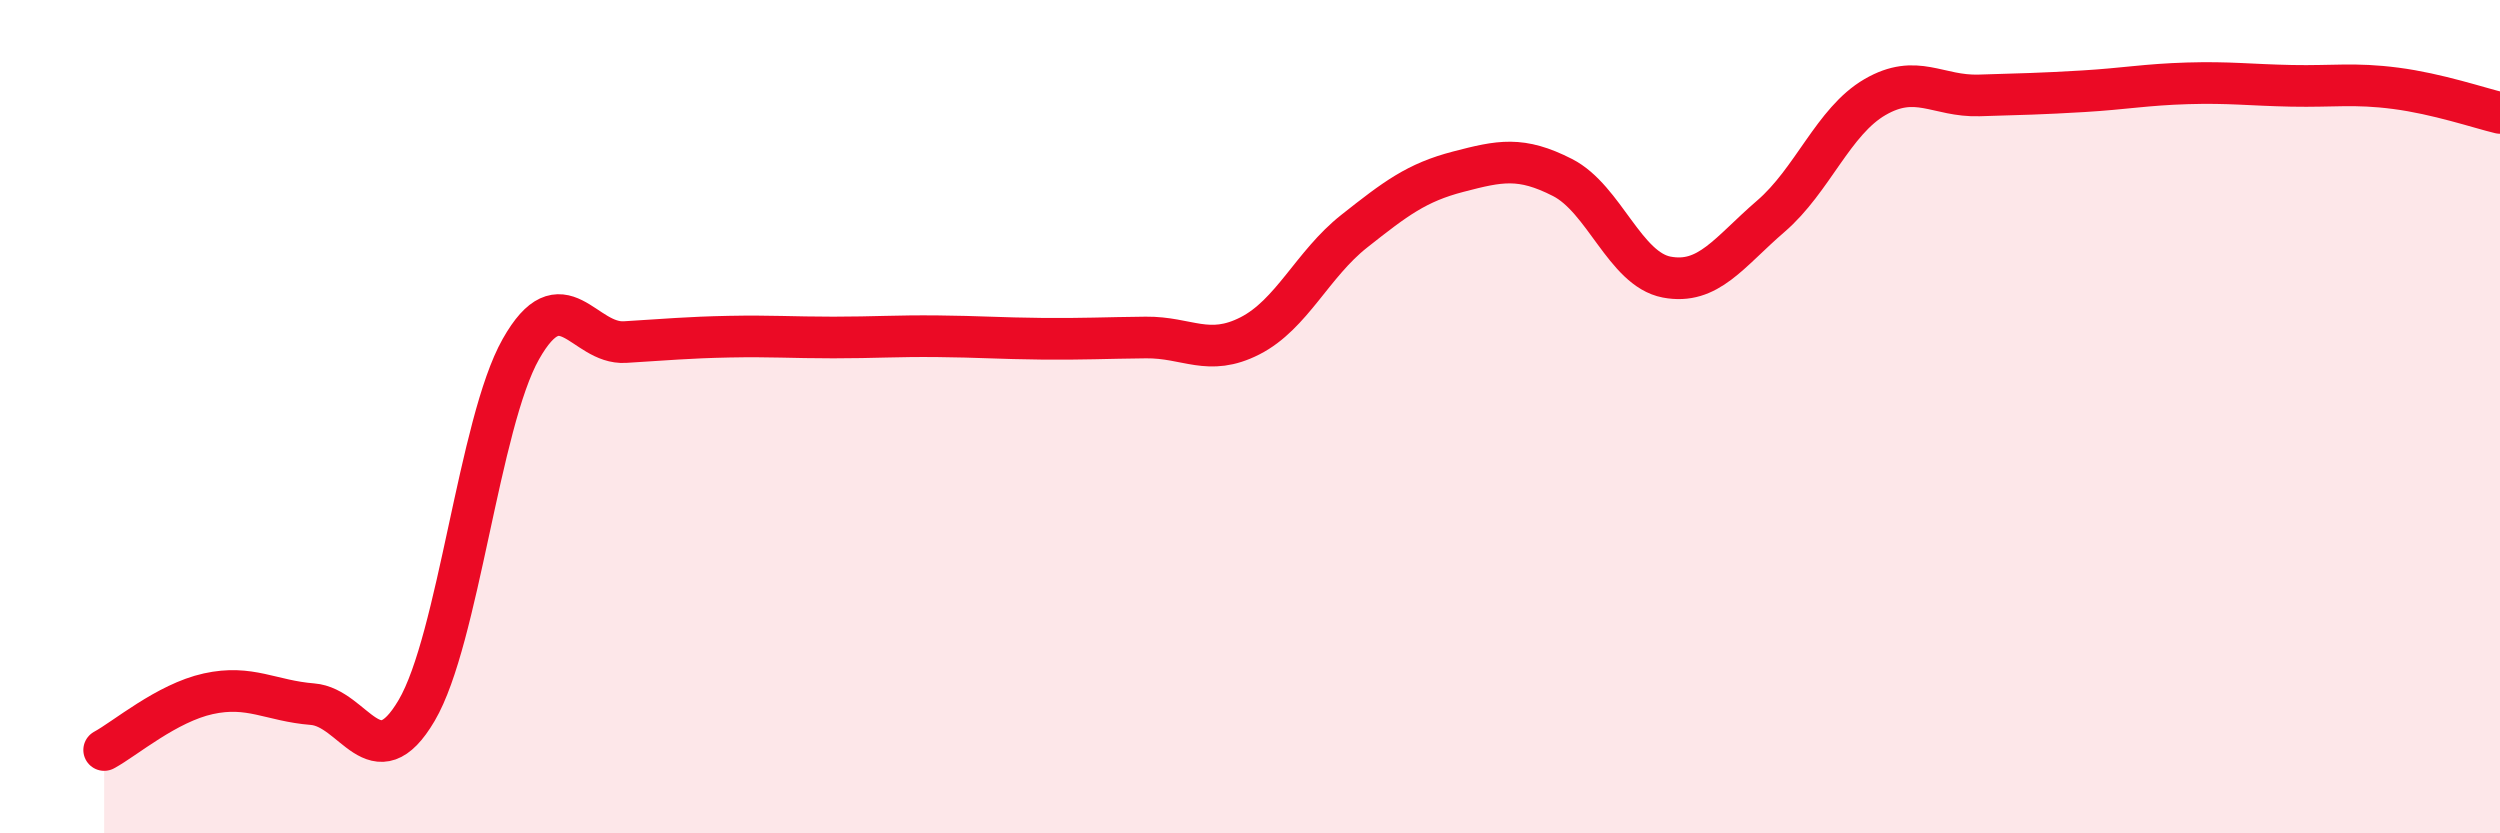
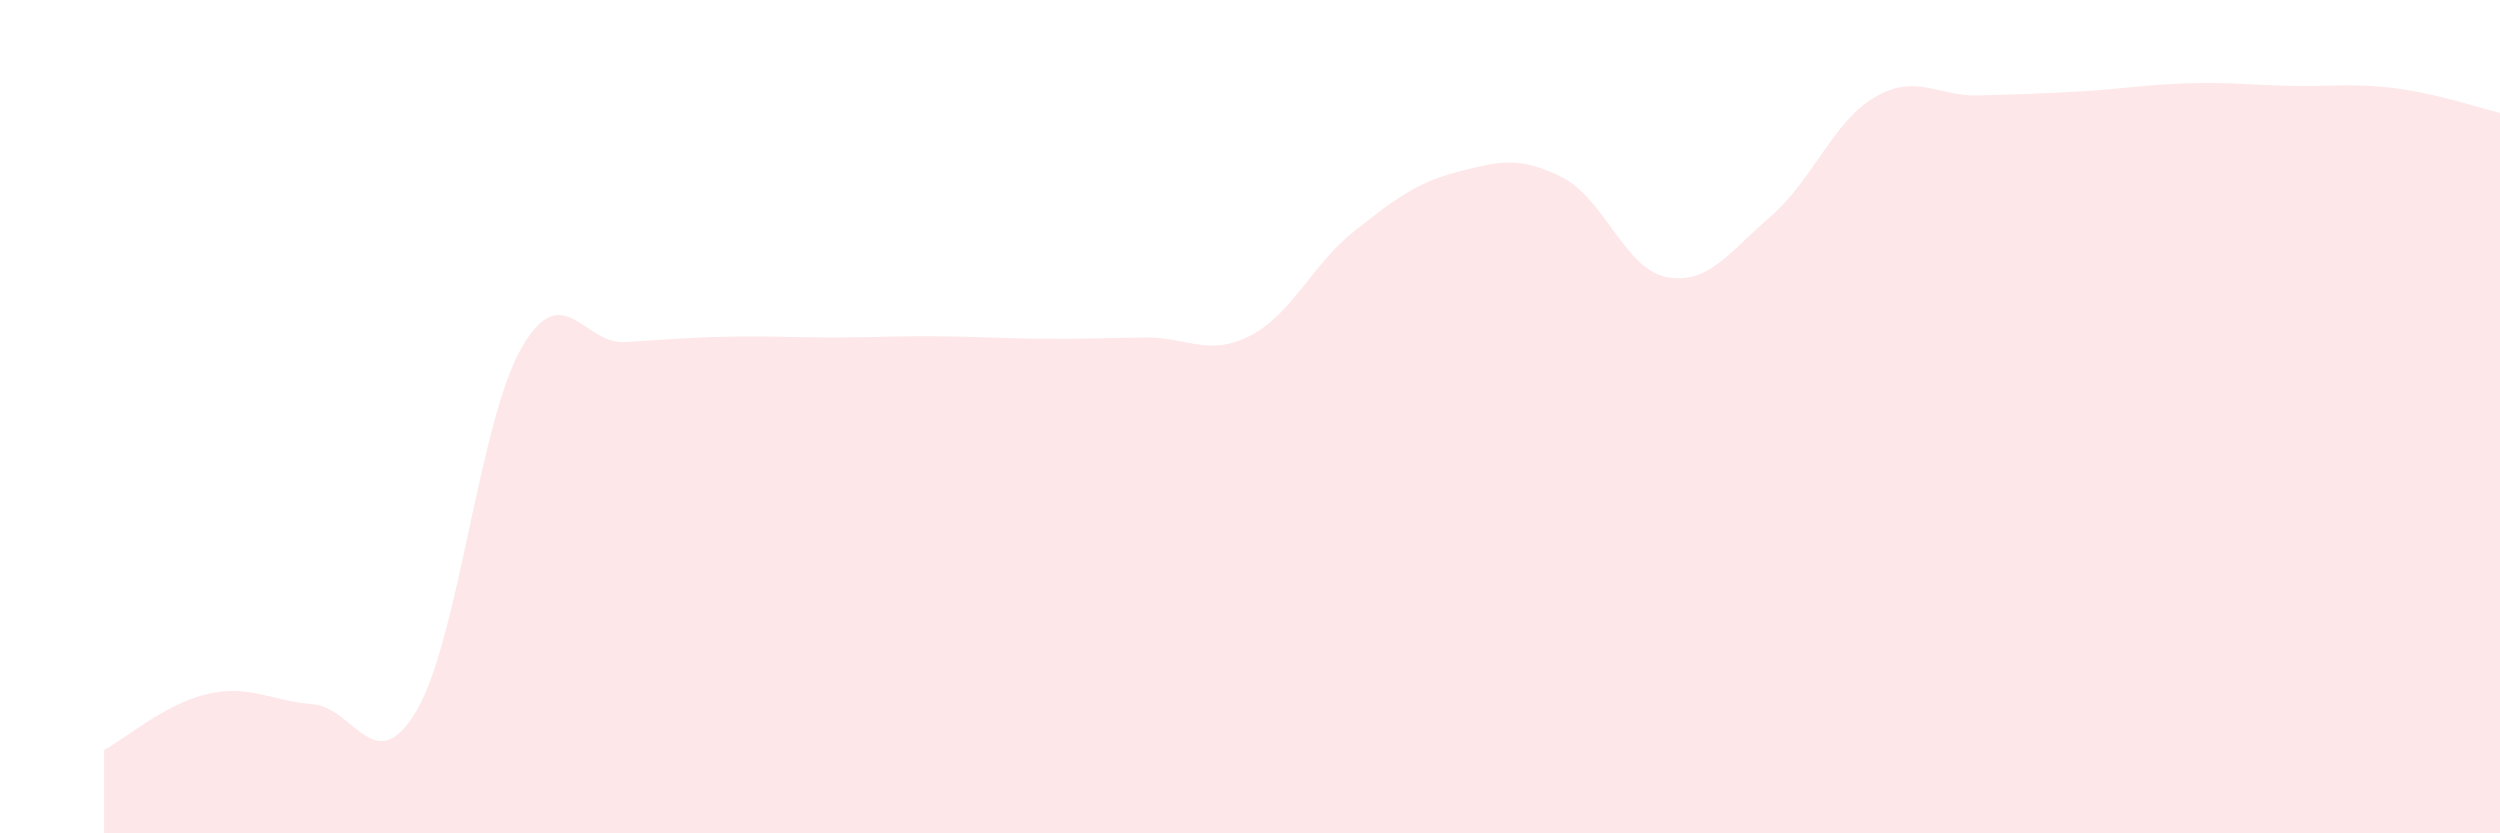
<svg xmlns="http://www.w3.org/2000/svg" width="60" height="20" viewBox="0 0 60 20">
  <path d="M 2.5,18 C 3,17.73 4,16.87 5,16.65 C 6,16.43 6.5,16.82 7.5,16.9 C 8.5,16.98 9,18.75 10,17.05 C 11,15.35 11.5,10.15 12.5,8.38 C 13.5,6.61 14,8.27 15,8.21 C 16,8.15 16.5,8.1 17.5,8.08 C 18.5,8.06 19,8.1 20,8.1 C 21,8.1 21.5,8.06 22.5,8.07 C 23.5,8.08 24,8.12 25,8.13 C 26,8.14 26.5,8.11 27.5,8.1 C 28.5,8.09 29,8.57 30,8.06 C 31,7.55 31.5,6.34 32.5,5.55 C 33.5,4.76 34,4.38 35,4.12 C 36,3.86 36.5,3.75 37.5,4.26 C 38.5,4.77 39,6.46 40,6.65 C 41,6.84 41.5,6.05 42.5,5.19 C 43.5,4.33 44,2.91 45,2.33 C 46,1.75 46.5,2.32 47.5,2.29 C 48.5,2.26 49,2.25 50,2.19 C 51,2.13 51.5,2.03 52.5,2 C 53.5,1.97 54,2.04 55,2.06 C 56,2.08 56.5,1.99 57.5,2.12 C 58.5,2.25 59.5,2.59 60,2.71L60 20L2.5 20Z" fill="#EB0A25" opacity="0.1" stroke-linecap="round" stroke-linejoin="round" />
-   <path d="M 2.5,18 C 3,17.73 4,16.87 5,16.65 C 6,16.43 6.5,16.82 7.5,16.9 C 8.5,16.98 9,18.75 10,17.05 C 11,15.35 11.5,10.15 12.5,8.38 C 13.5,6.61 14,8.27 15,8.21 C 16,8.15 16.5,8.1 17.5,8.08 C 18.5,8.06 19,8.1 20,8.1 C 21,8.1 21.5,8.06 22.5,8.07 C 23.5,8.08 24,8.12 25,8.13 C 26,8.14 26.5,8.11 27.5,8.1 C 28.5,8.09 29,8.57 30,8.06 C 31,7.55 31.5,6.34 32.5,5.55 C 33.5,4.76 34,4.38 35,4.12 C 36,3.86 36.5,3.75 37.5,4.26 C 38.5,4.77 39,6.46 40,6.65 C 41,6.84 41.5,6.05 42.5,5.19 C 43.5,4.33 44,2.91 45,2.33 C 46,1.75 46.5,2.32 47.5,2.29 C 48.5,2.26 49,2.25 50,2.19 C 51,2.13 51.5,2.03 52.5,2 C 53.5,1.97 54,2.04 55,2.06 C 56,2.08 56.5,1.99 57.5,2.12 C 58.5,2.25 59.5,2.59 60,2.71" stroke="#EB0A25" stroke-width="1" fill="none" stroke-linecap="round" stroke-linejoin="round" />
</svg>